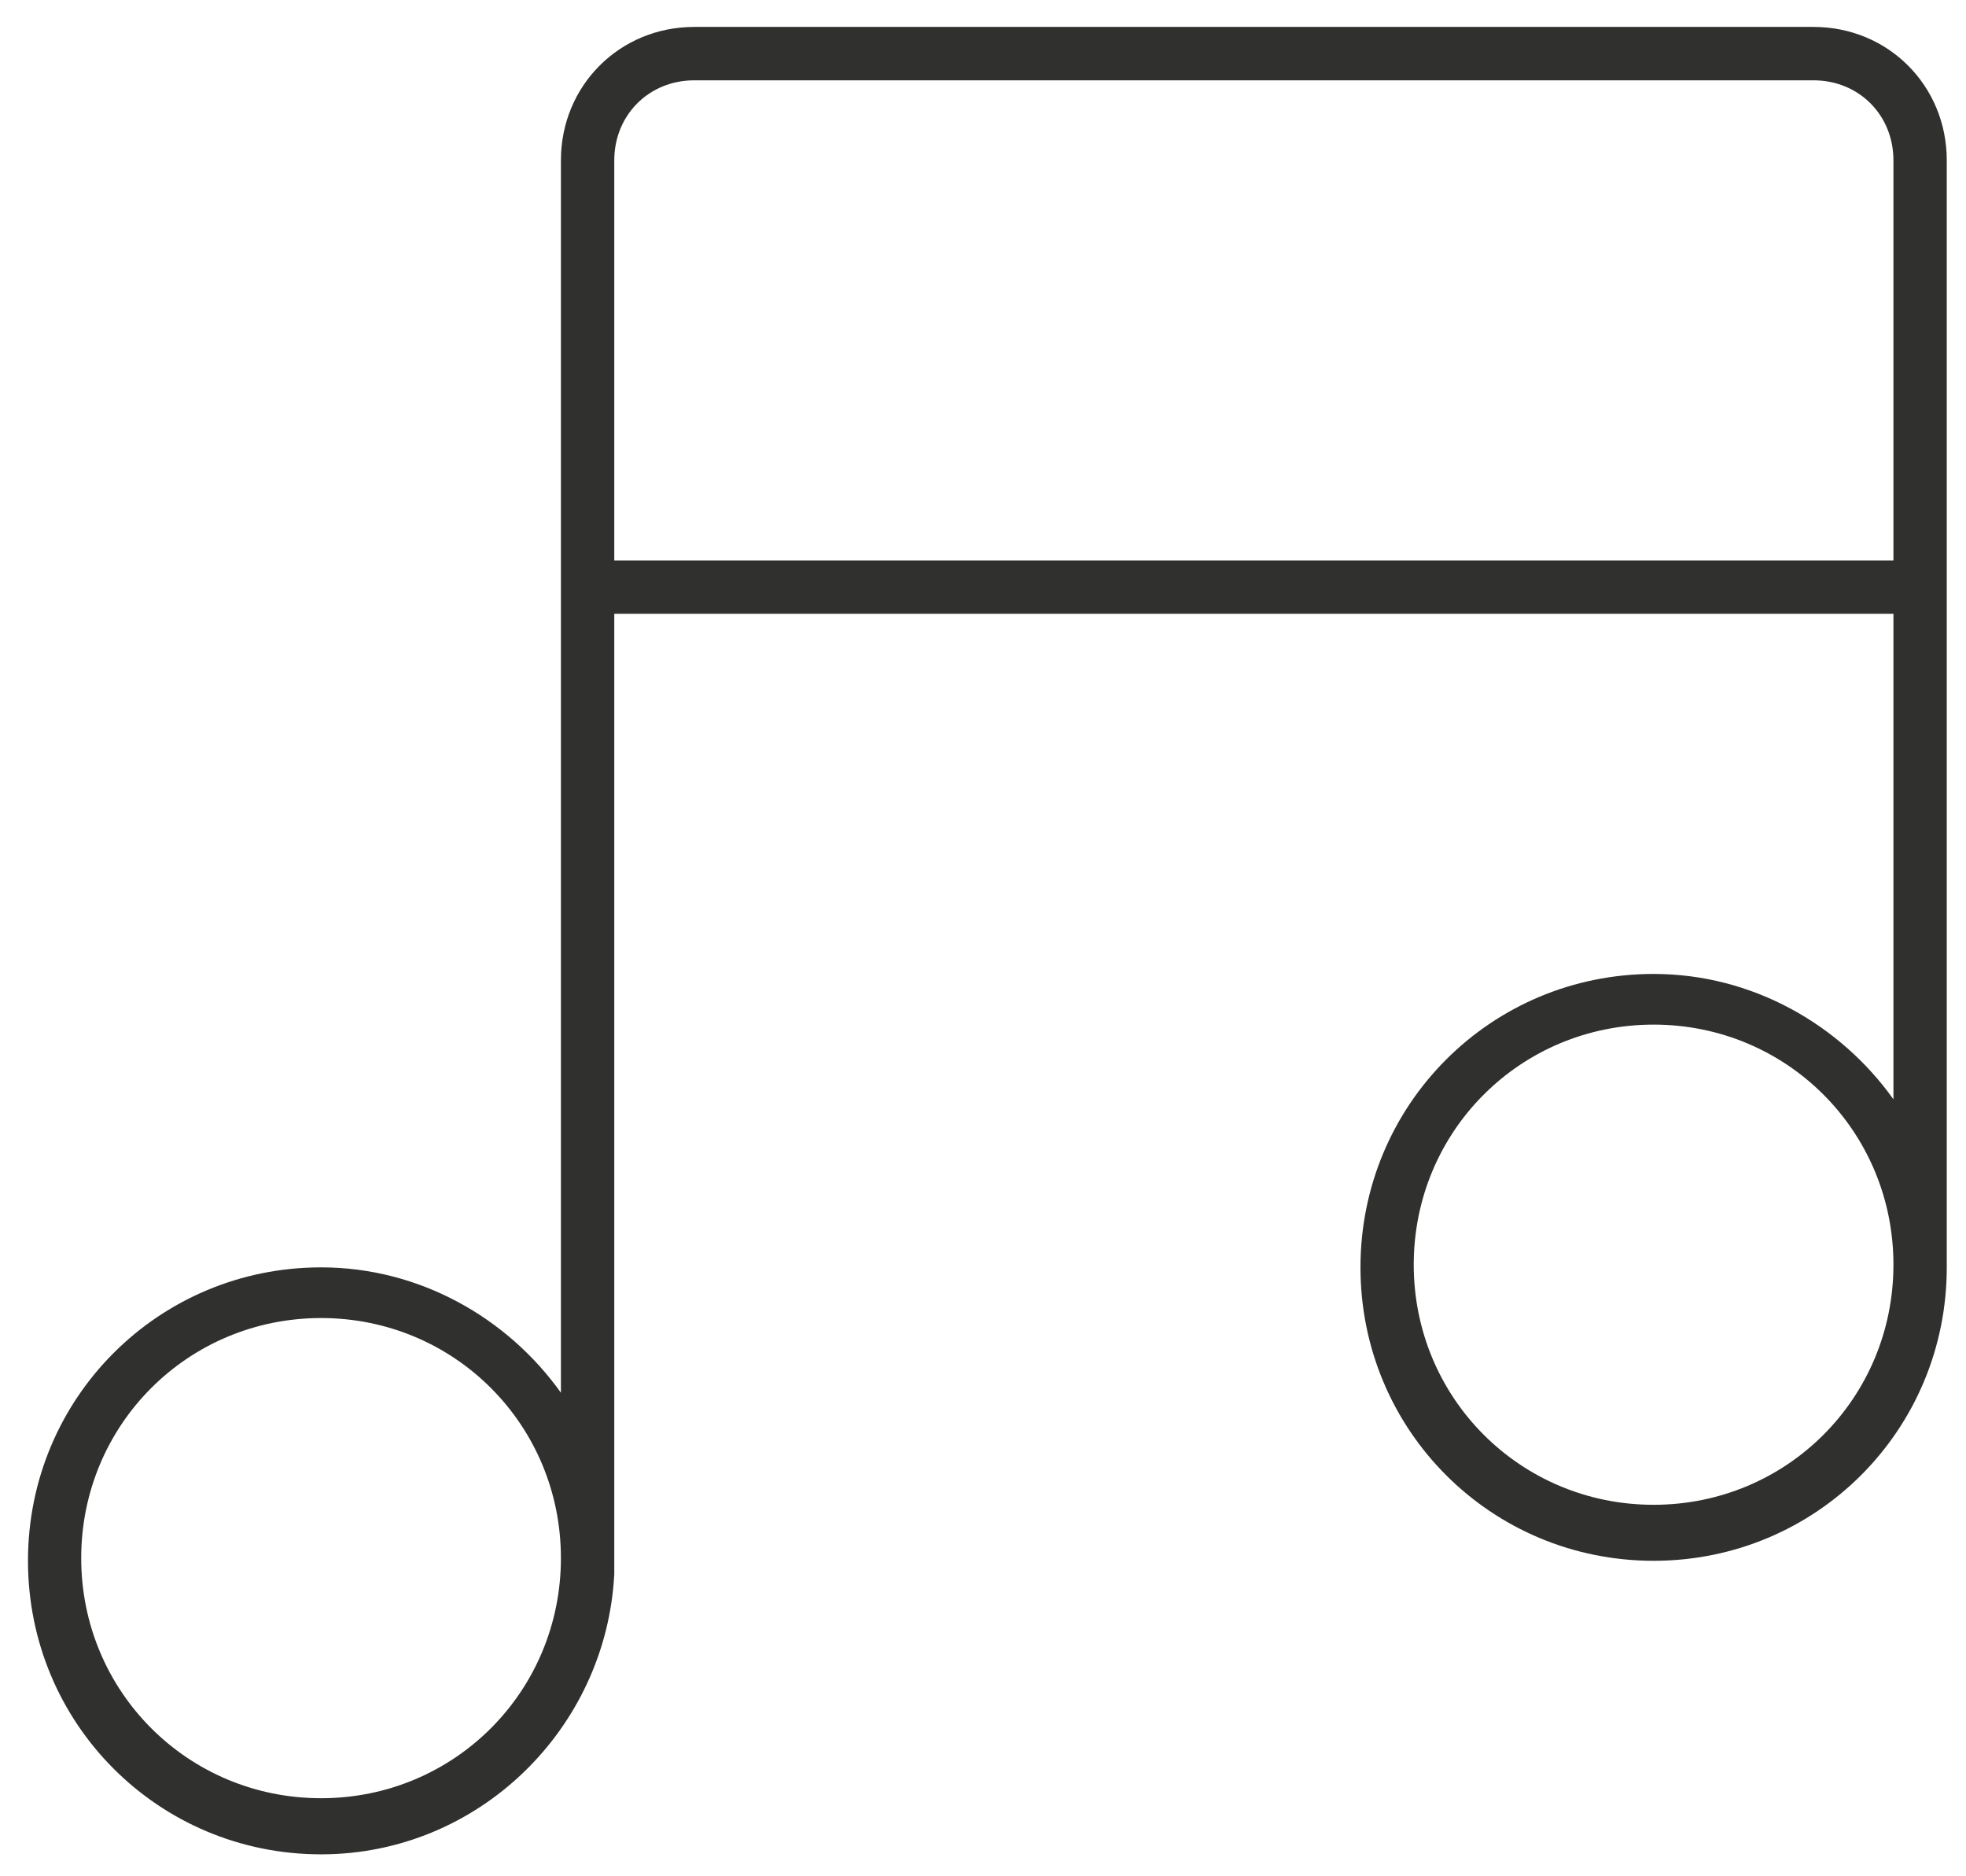
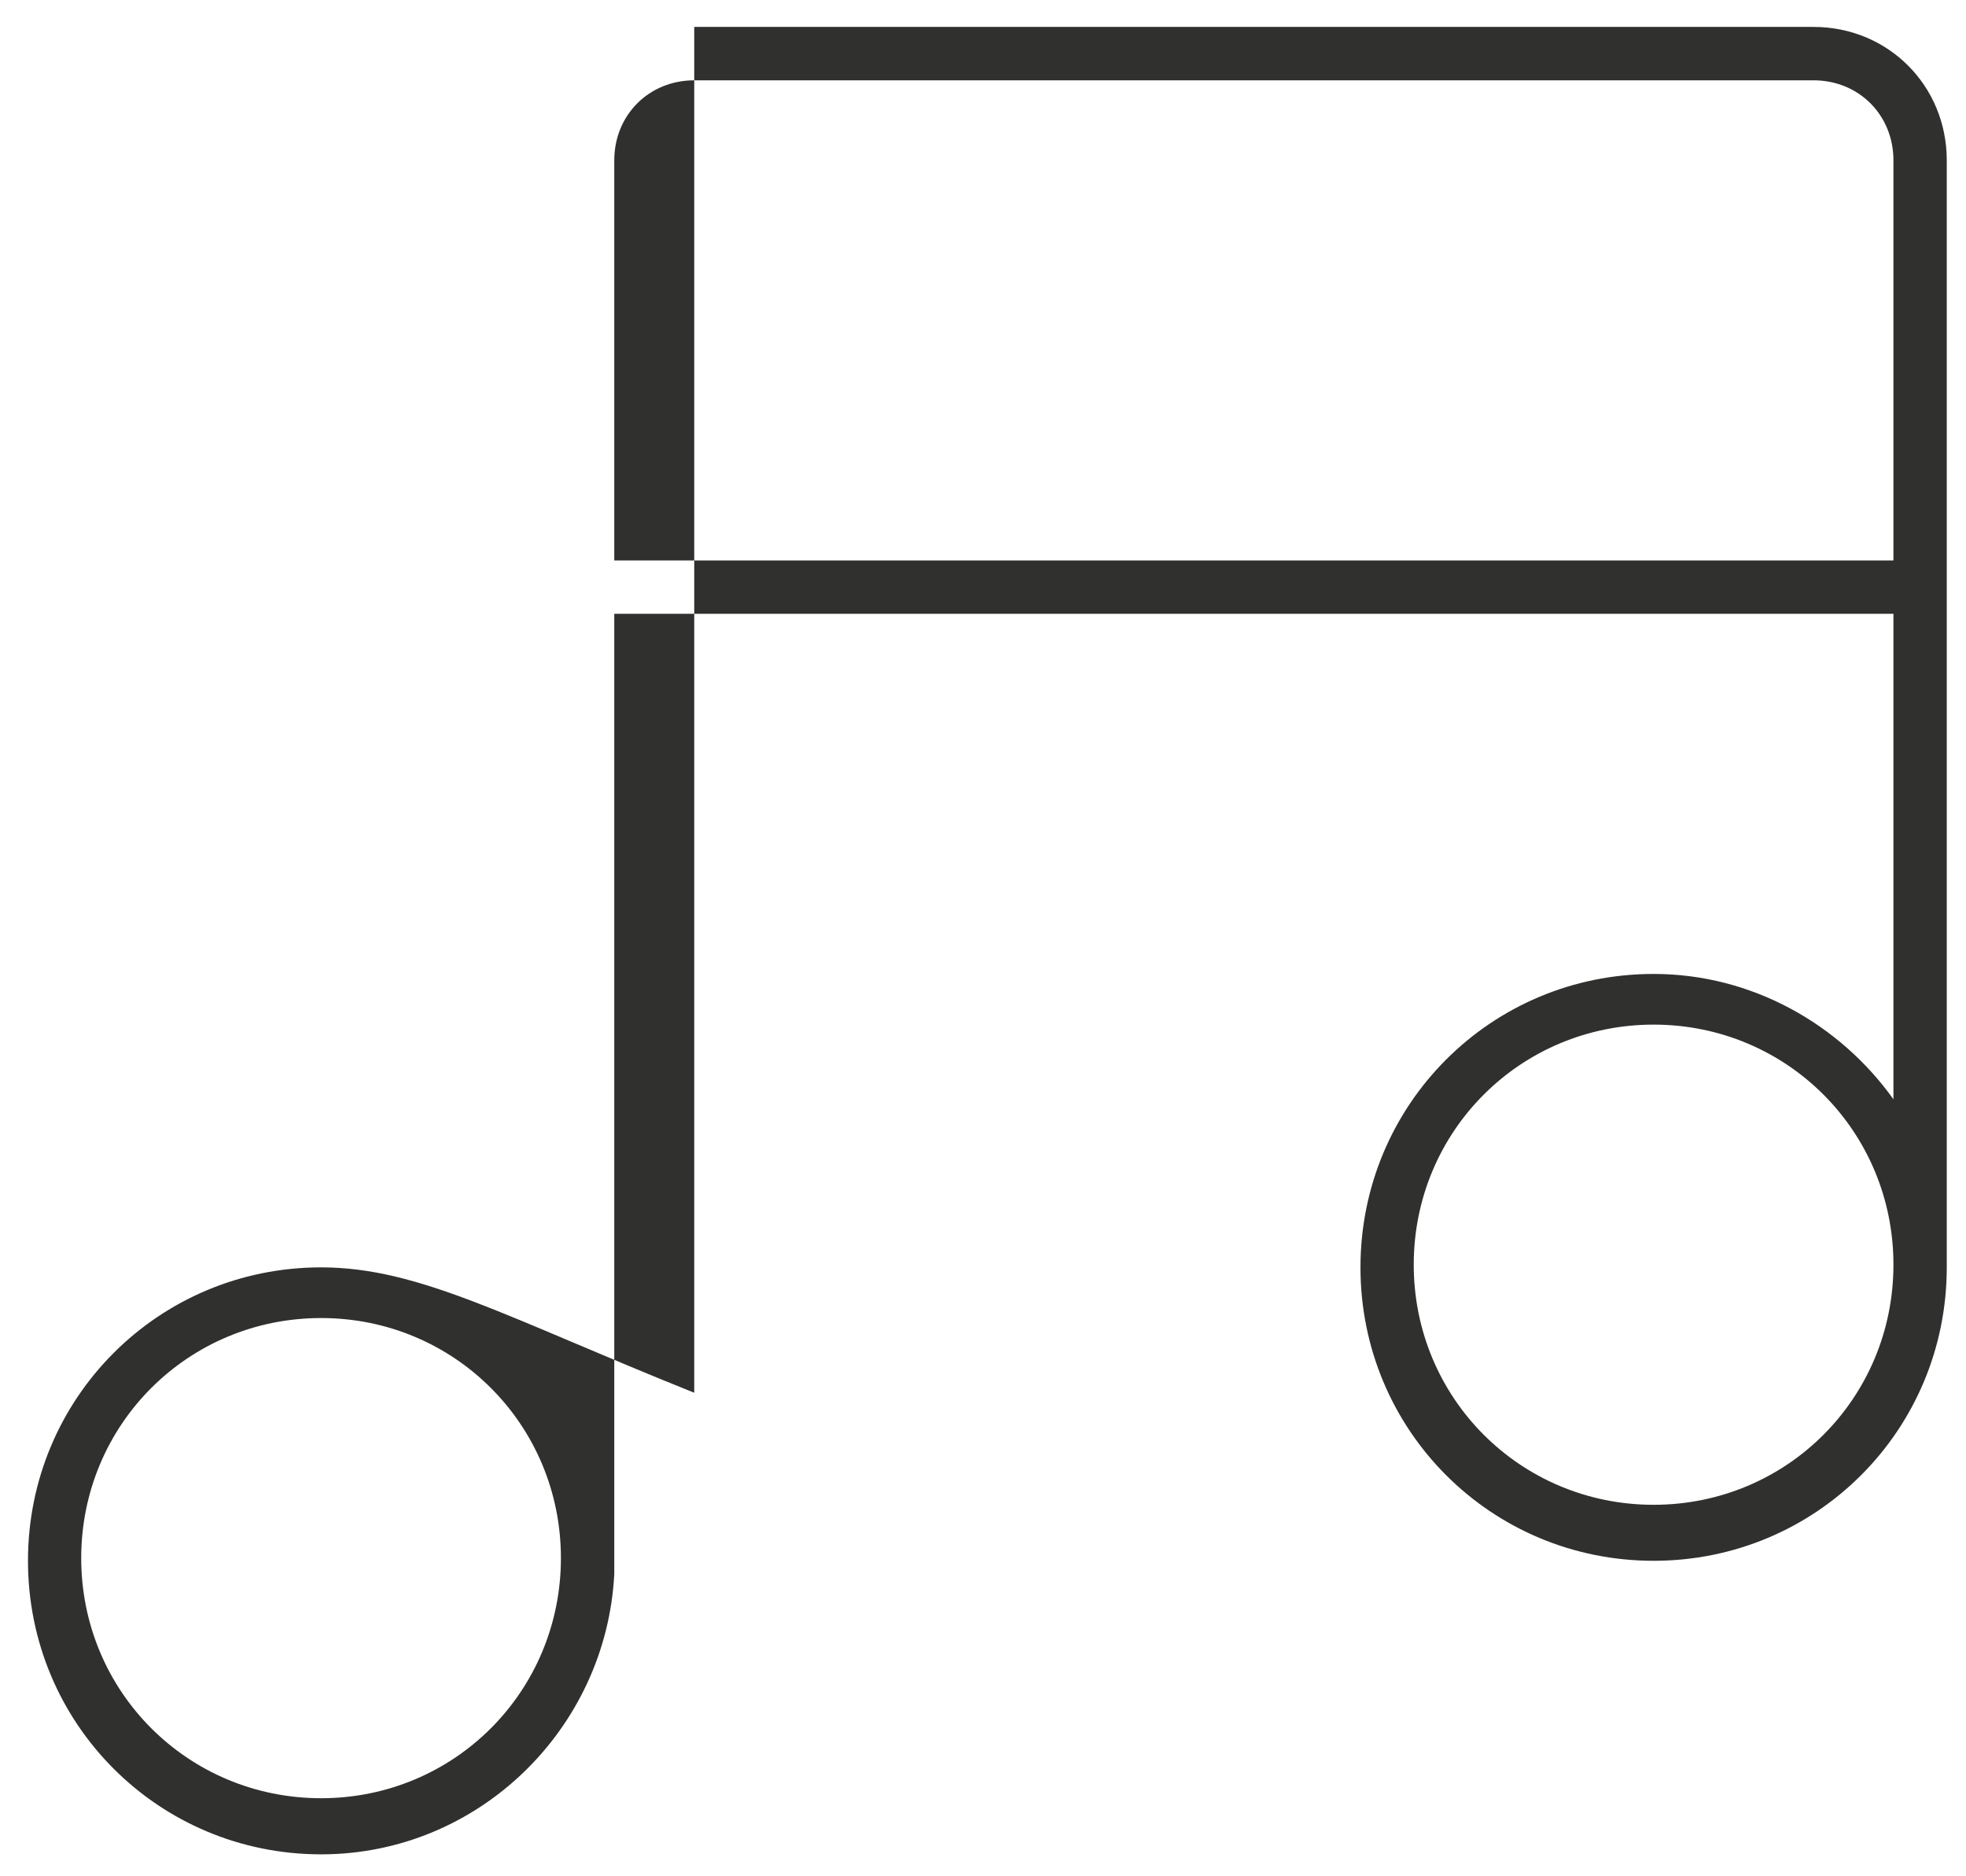
<svg xmlns="http://www.w3.org/2000/svg" width="65" height="62" viewBox="0 0 65 62" fill="none">
-   <path fill-rule="evenodd" clip-rule="evenodd" d="M20.309 18.526V5.301C20.309 3.802 21.456 2.655 22.953 2.655H59.96C61.457 2.655 62.601 3.802 62.601 5.301V18.526H20.309ZM54.672 49.74C50.268 49.74 46.741 46.213 46.741 41.802C46.741 37.395 50.268 33.868 54.672 33.868C59.077 33.868 62.601 37.395 62.601 41.802C62.601 46.213 59.077 49.74 54.672 49.74ZM10.617 59.439C6.212 59.439 2.685 55.912 2.685 51.502C2.685 47.094 6.212 43.567 10.617 43.567C15.021 43.567 18.545 47.094 18.545 51.502C18.545 55.912 15.021 59.439 10.617 59.439ZM64.364 5.301C64.364 2.832 62.427 0.89 59.96 0.89H22.953C20.485 0.89 18.545 2.832 18.545 5.301V46.036C16.785 43.567 13.877 41.892 10.617 41.892C5.239 41.892 0.925 46.213 0.925 51.591C0.925 56.973 5.239 61.294 10.617 61.294C15.815 61.294 20.042 57.15 20.309 52.035V20.288H62.601V36.337C60.84 33.868 57.933 32.193 54.672 32.193C49.295 32.193 44.98 36.514 44.98 41.892C44.98 47.273 49.295 51.591 54.672 51.591C60.047 51.591 64.364 47.273 64.364 41.892V41.452V5.301Z" fill="#30302F" />
+   <path fill-rule="evenodd" clip-rule="evenodd" d="M20.309 18.526V5.301C20.309 3.802 21.456 2.655 22.953 2.655H59.96C61.457 2.655 62.601 3.802 62.601 5.301V18.526H20.309ZM54.672 49.74C50.268 49.74 46.741 46.213 46.741 41.802C46.741 37.395 50.268 33.868 54.672 33.868C59.077 33.868 62.601 37.395 62.601 41.802C62.601 46.213 59.077 49.74 54.672 49.74ZM10.617 59.439C6.212 59.439 2.685 55.912 2.685 51.502C2.685 47.094 6.212 43.567 10.617 43.567C15.021 43.567 18.545 47.094 18.545 51.502C18.545 55.912 15.021 59.439 10.617 59.439ZM64.364 5.301C64.364 2.832 62.427 0.89 59.96 0.89H22.953V46.036C16.785 43.567 13.877 41.892 10.617 41.892C5.239 41.892 0.925 46.213 0.925 51.591C0.925 56.973 5.239 61.294 10.617 61.294C15.815 61.294 20.042 57.15 20.309 52.035V20.288H62.601V36.337C60.84 33.868 57.933 32.193 54.672 32.193C49.295 32.193 44.98 36.514 44.98 41.892C44.98 47.273 49.295 51.591 54.672 51.591C60.047 51.591 64.364 47.273 64.364 41.892V41.452V5.301Z" fill="#30302F" />
</svg>